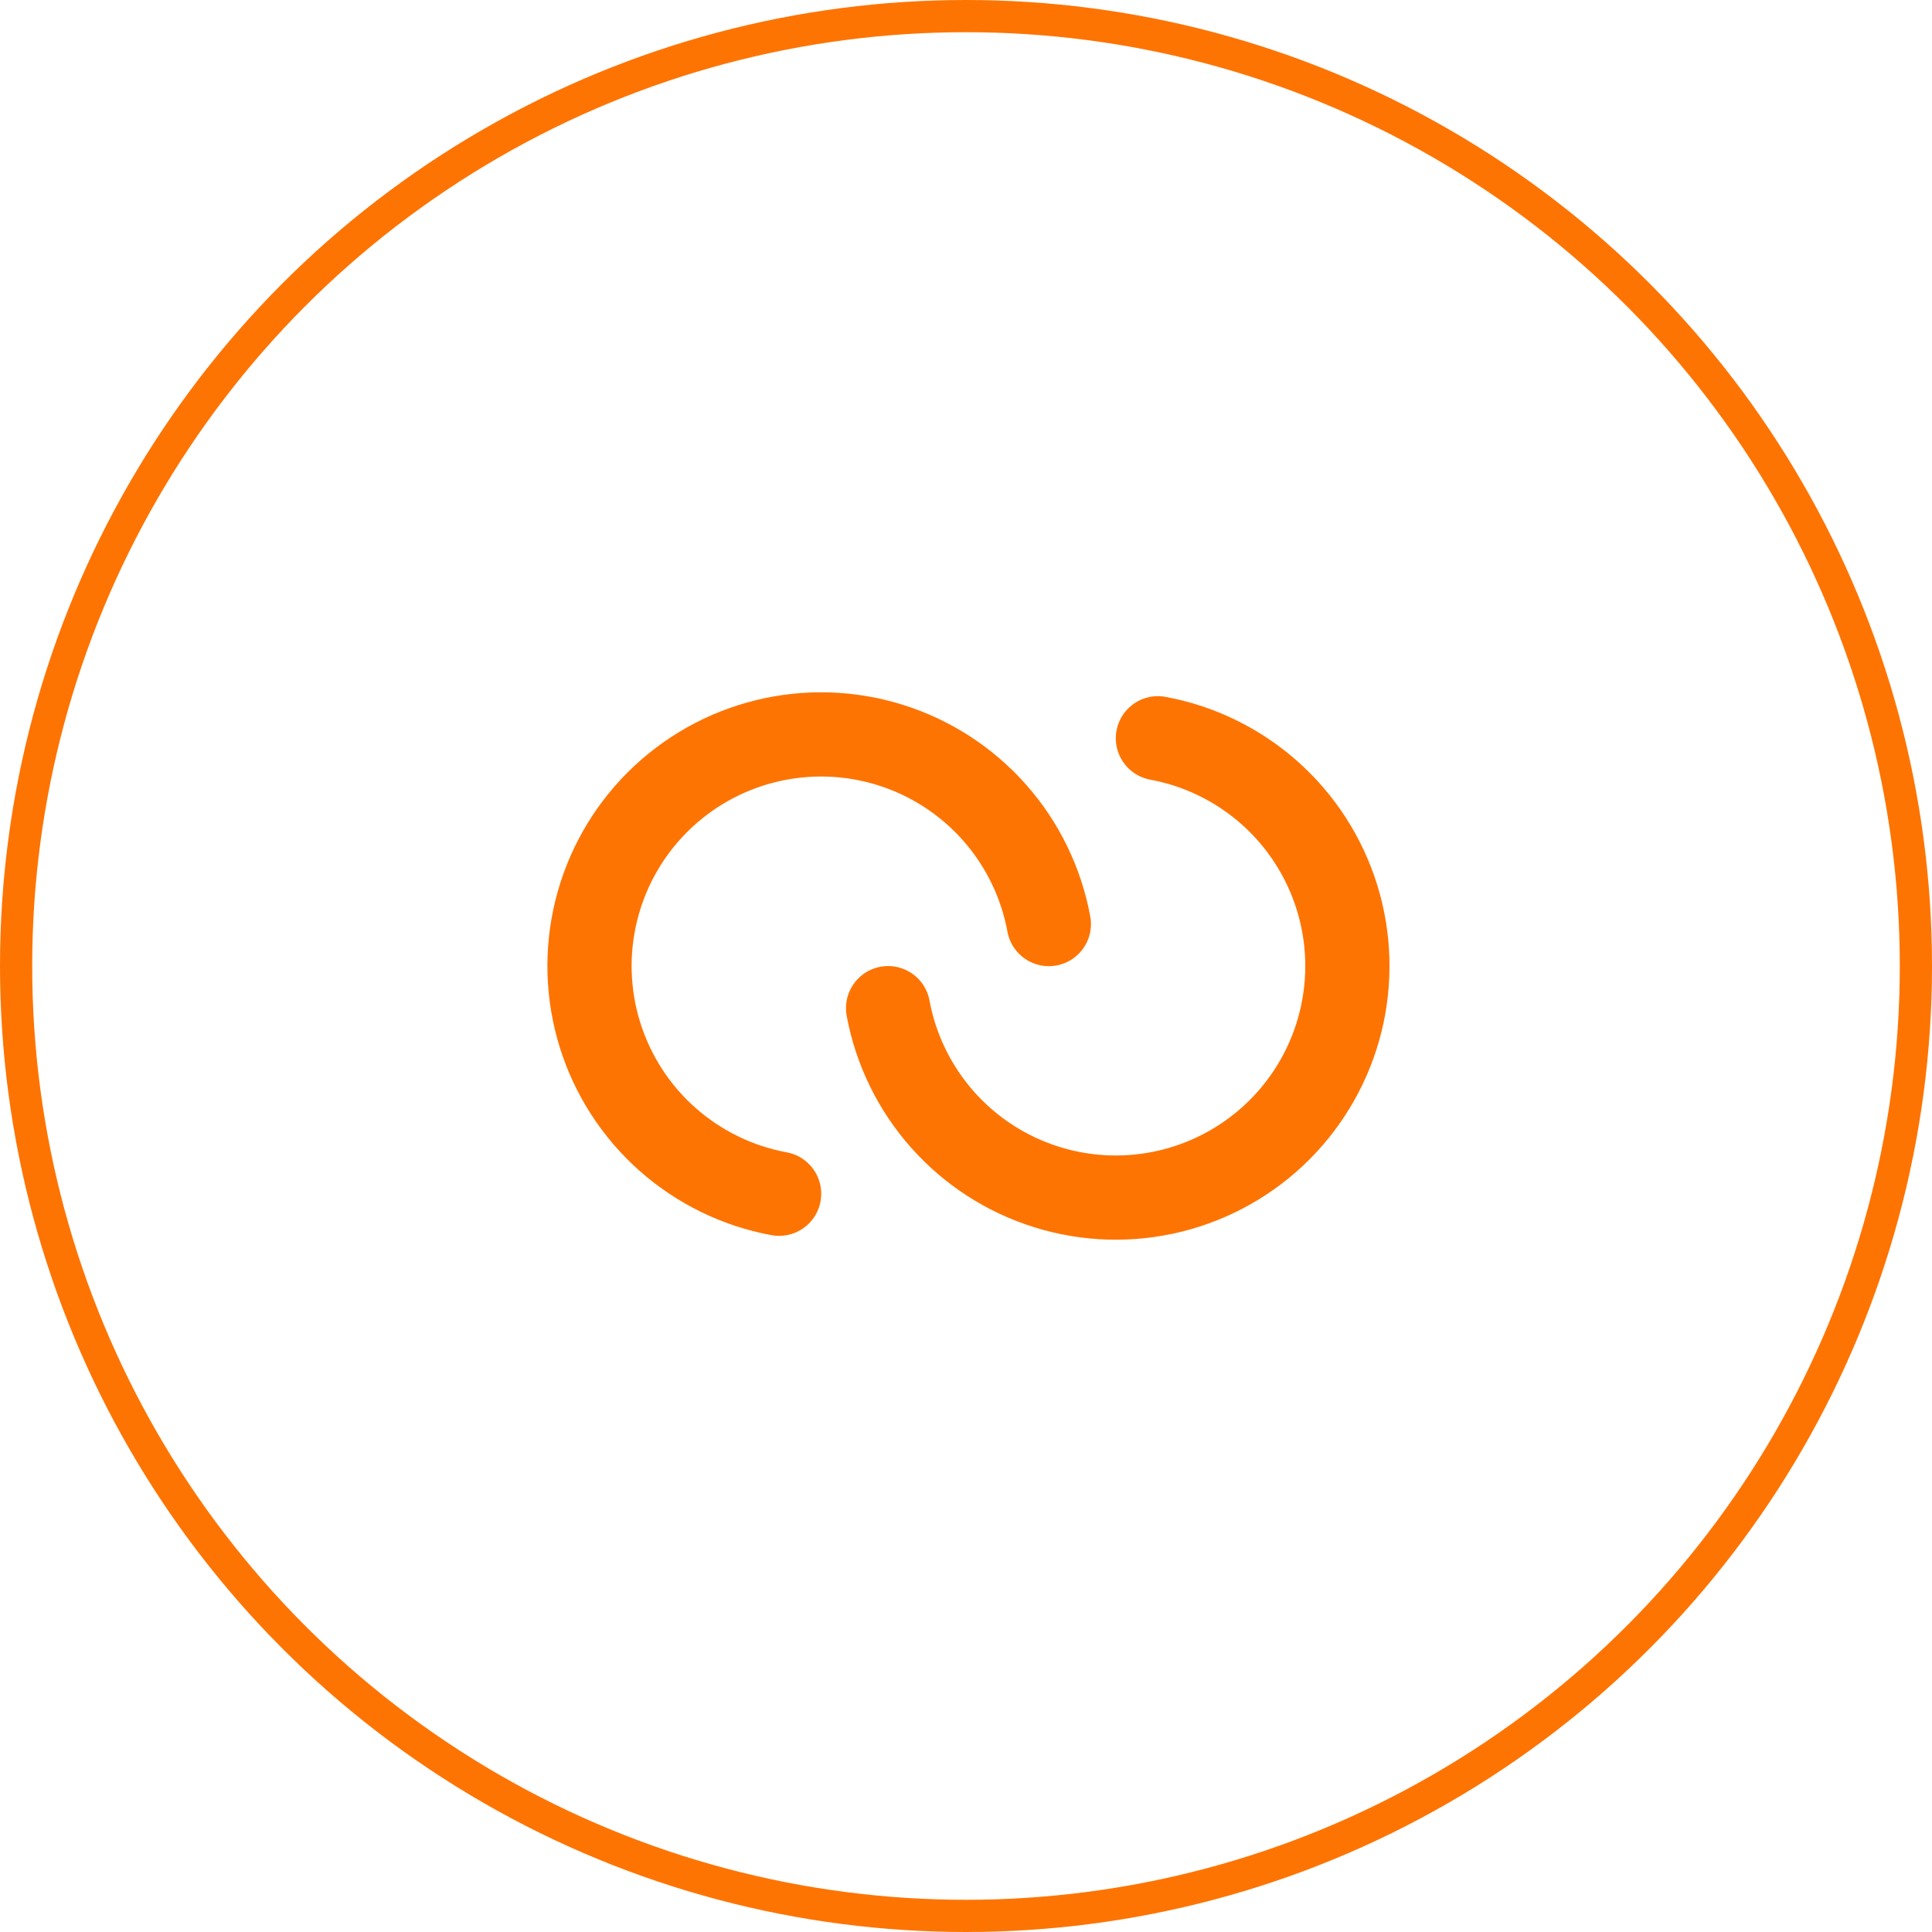
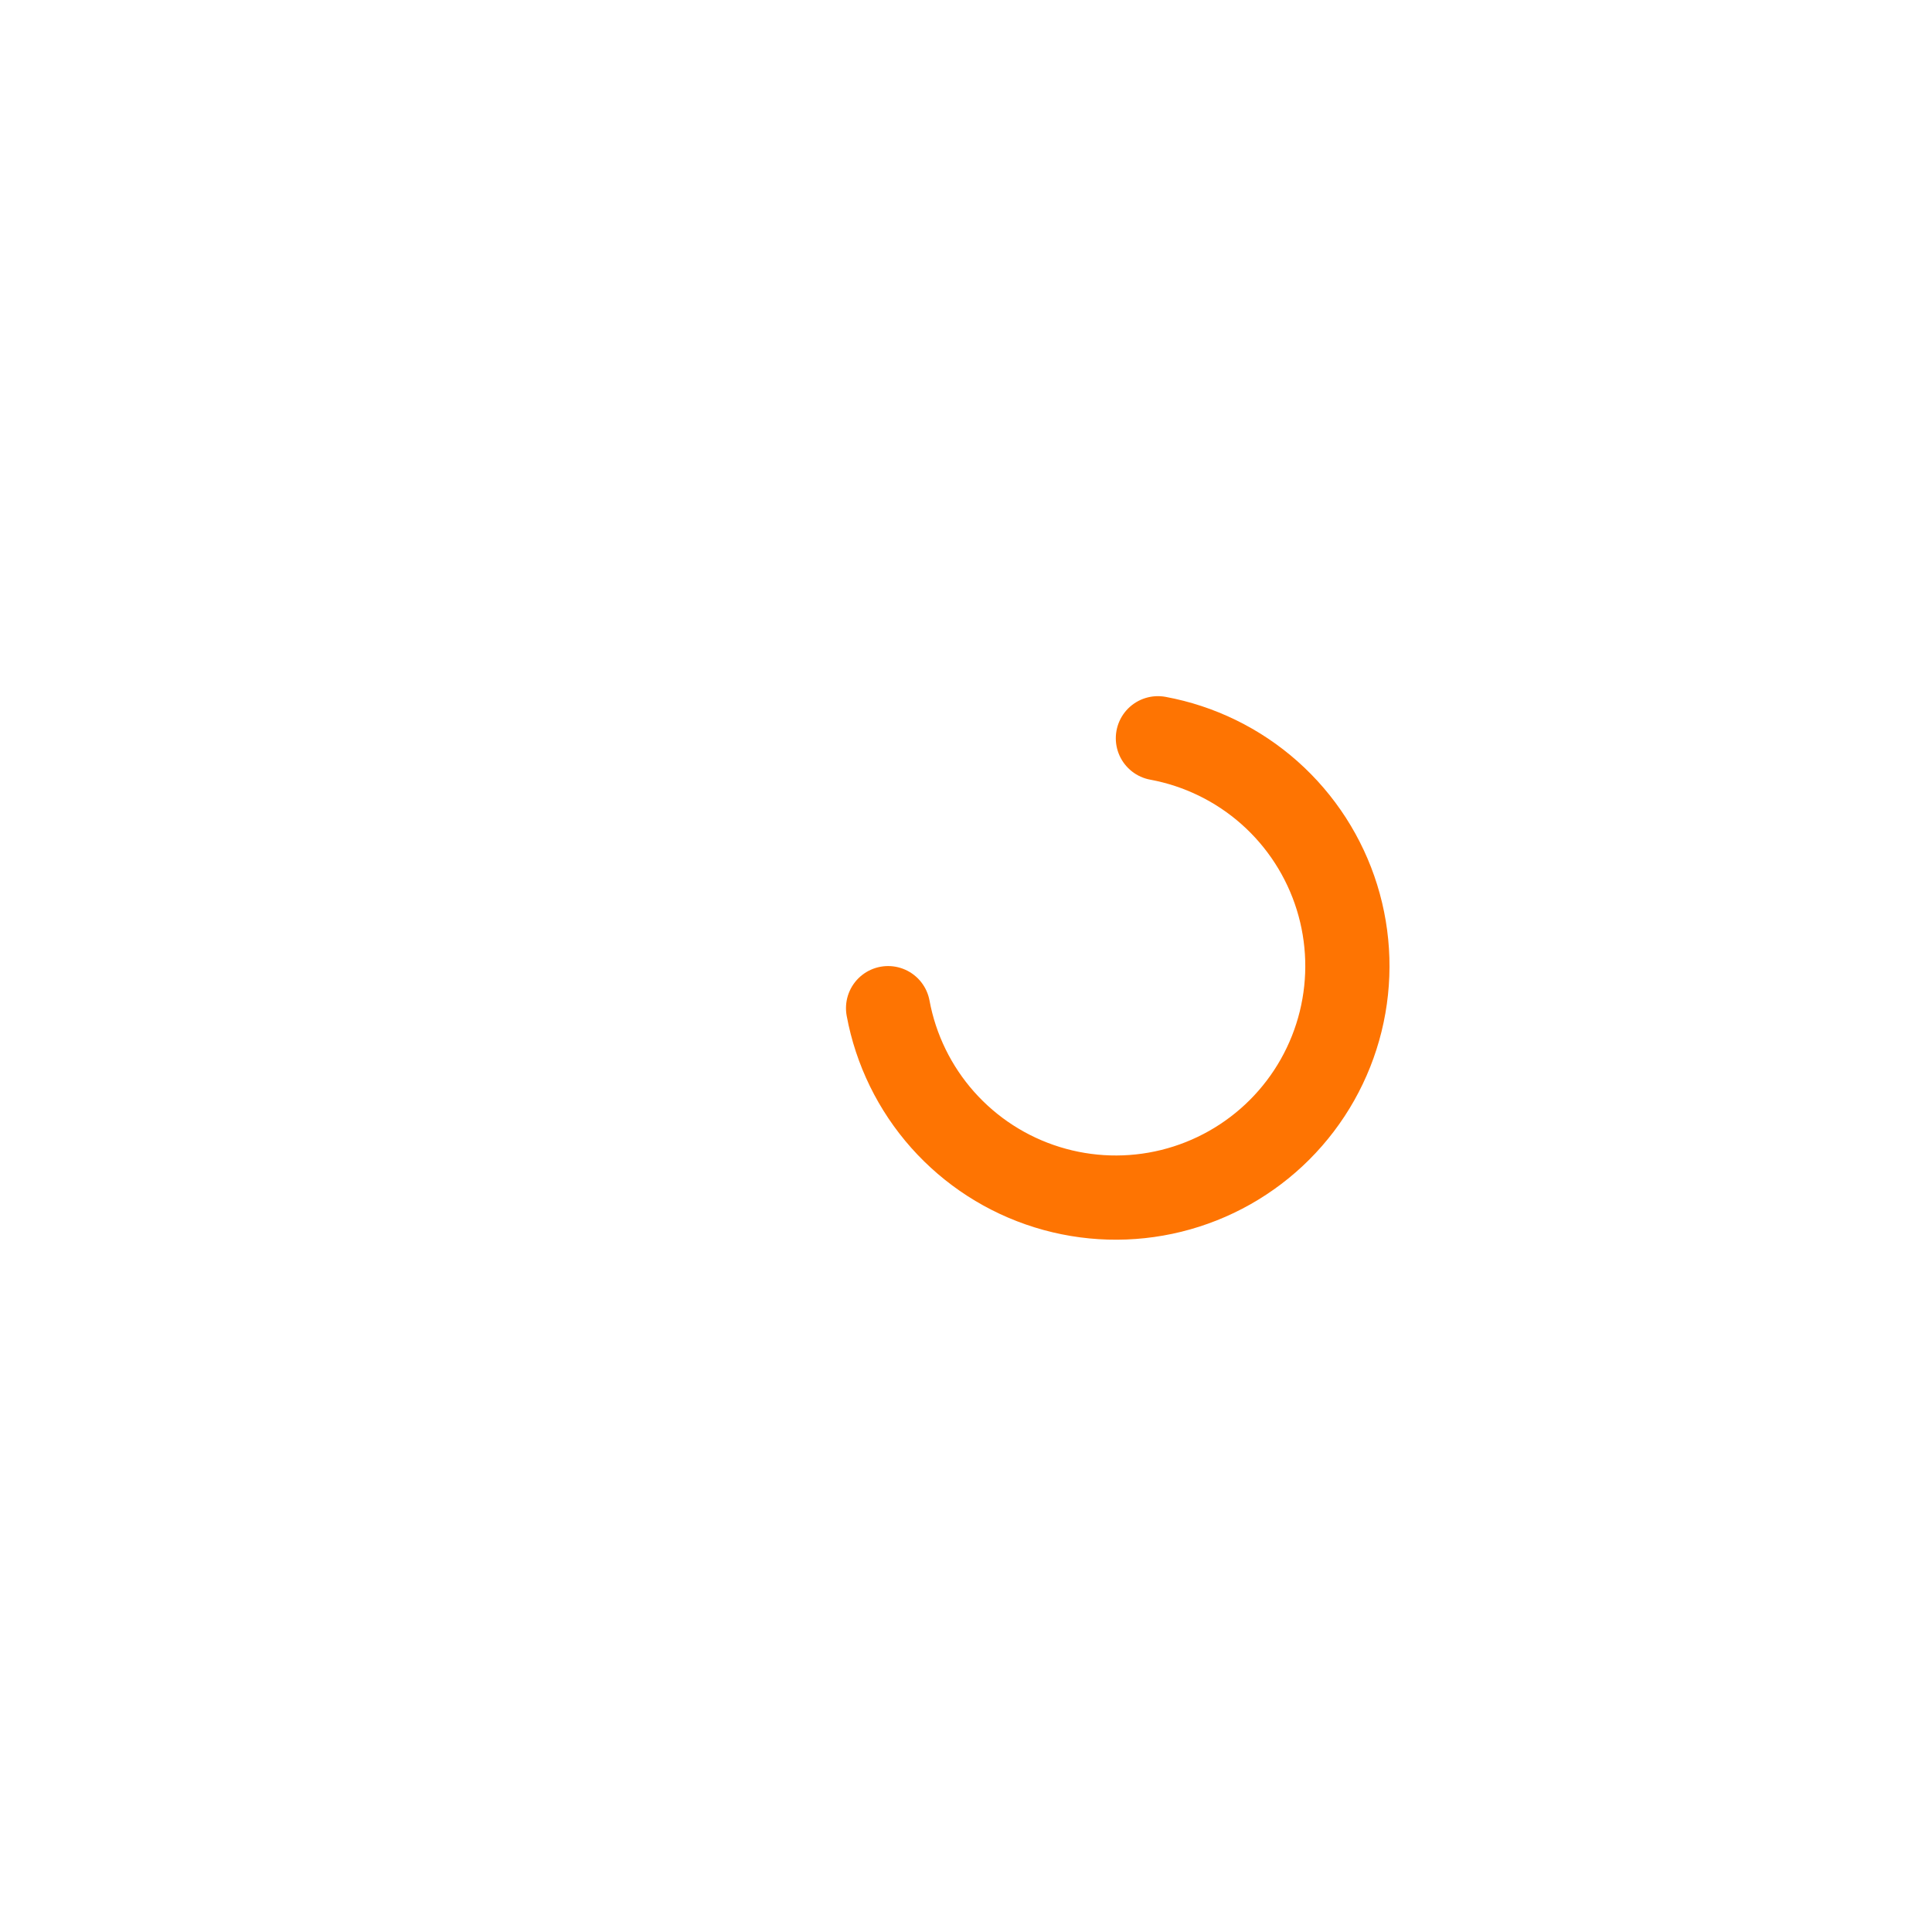
<svg xmlns="http://www.w3.org/2000/svg" width="120" height="120" viewBox="0 0 120 120" fill="none">
-   <circle cx="60" cy="60" r="59" stroke="#FE7402" stroke-width="2" />
-   <path d="M48.392 74.146C45.813 73.671 43.414 72.499 41.452 70.759C39.491 69.019 38.043 66.775 37.264 64.271C36.486 61.768 36.406 59.099 37.035 56.553C37.663 54.007 38.975 51.681 40.829 49.828C42.684 47.974 45.009 46.662 47.555 46.034C50.101 45.406 52.77 45.486 55.274 46.265C57.778 47.044 60.021 48.493 61.761 50.454C63.501 52.416 64.671 54.816 65.146 57.395" stroke="#FE7402" stroke-width="5.231" stroke-linecap="round" />
  <path d="M71.92 45.855C74.498 46.332 76.896 47.504 78.856 49.244C80.816 50.985 82.263 53.228 83.041 55.731C83.819 58.234 83.898 60.902 83.27 63.447C82.642 65.992 81.331 68.317 79.478 70.17C77.624 72.024 75.3 73.336 72.755 73.965C70.21 74.594 67.542 74.515 65.039 73.737C62.535 72.96 60.292 71.513 58.551 69.554C56.81 67.594 55.638 65.196 55.161 62.619" stroke="#FE7402" stroke-width="5.231" stroke-linecap="round" />
</svg>